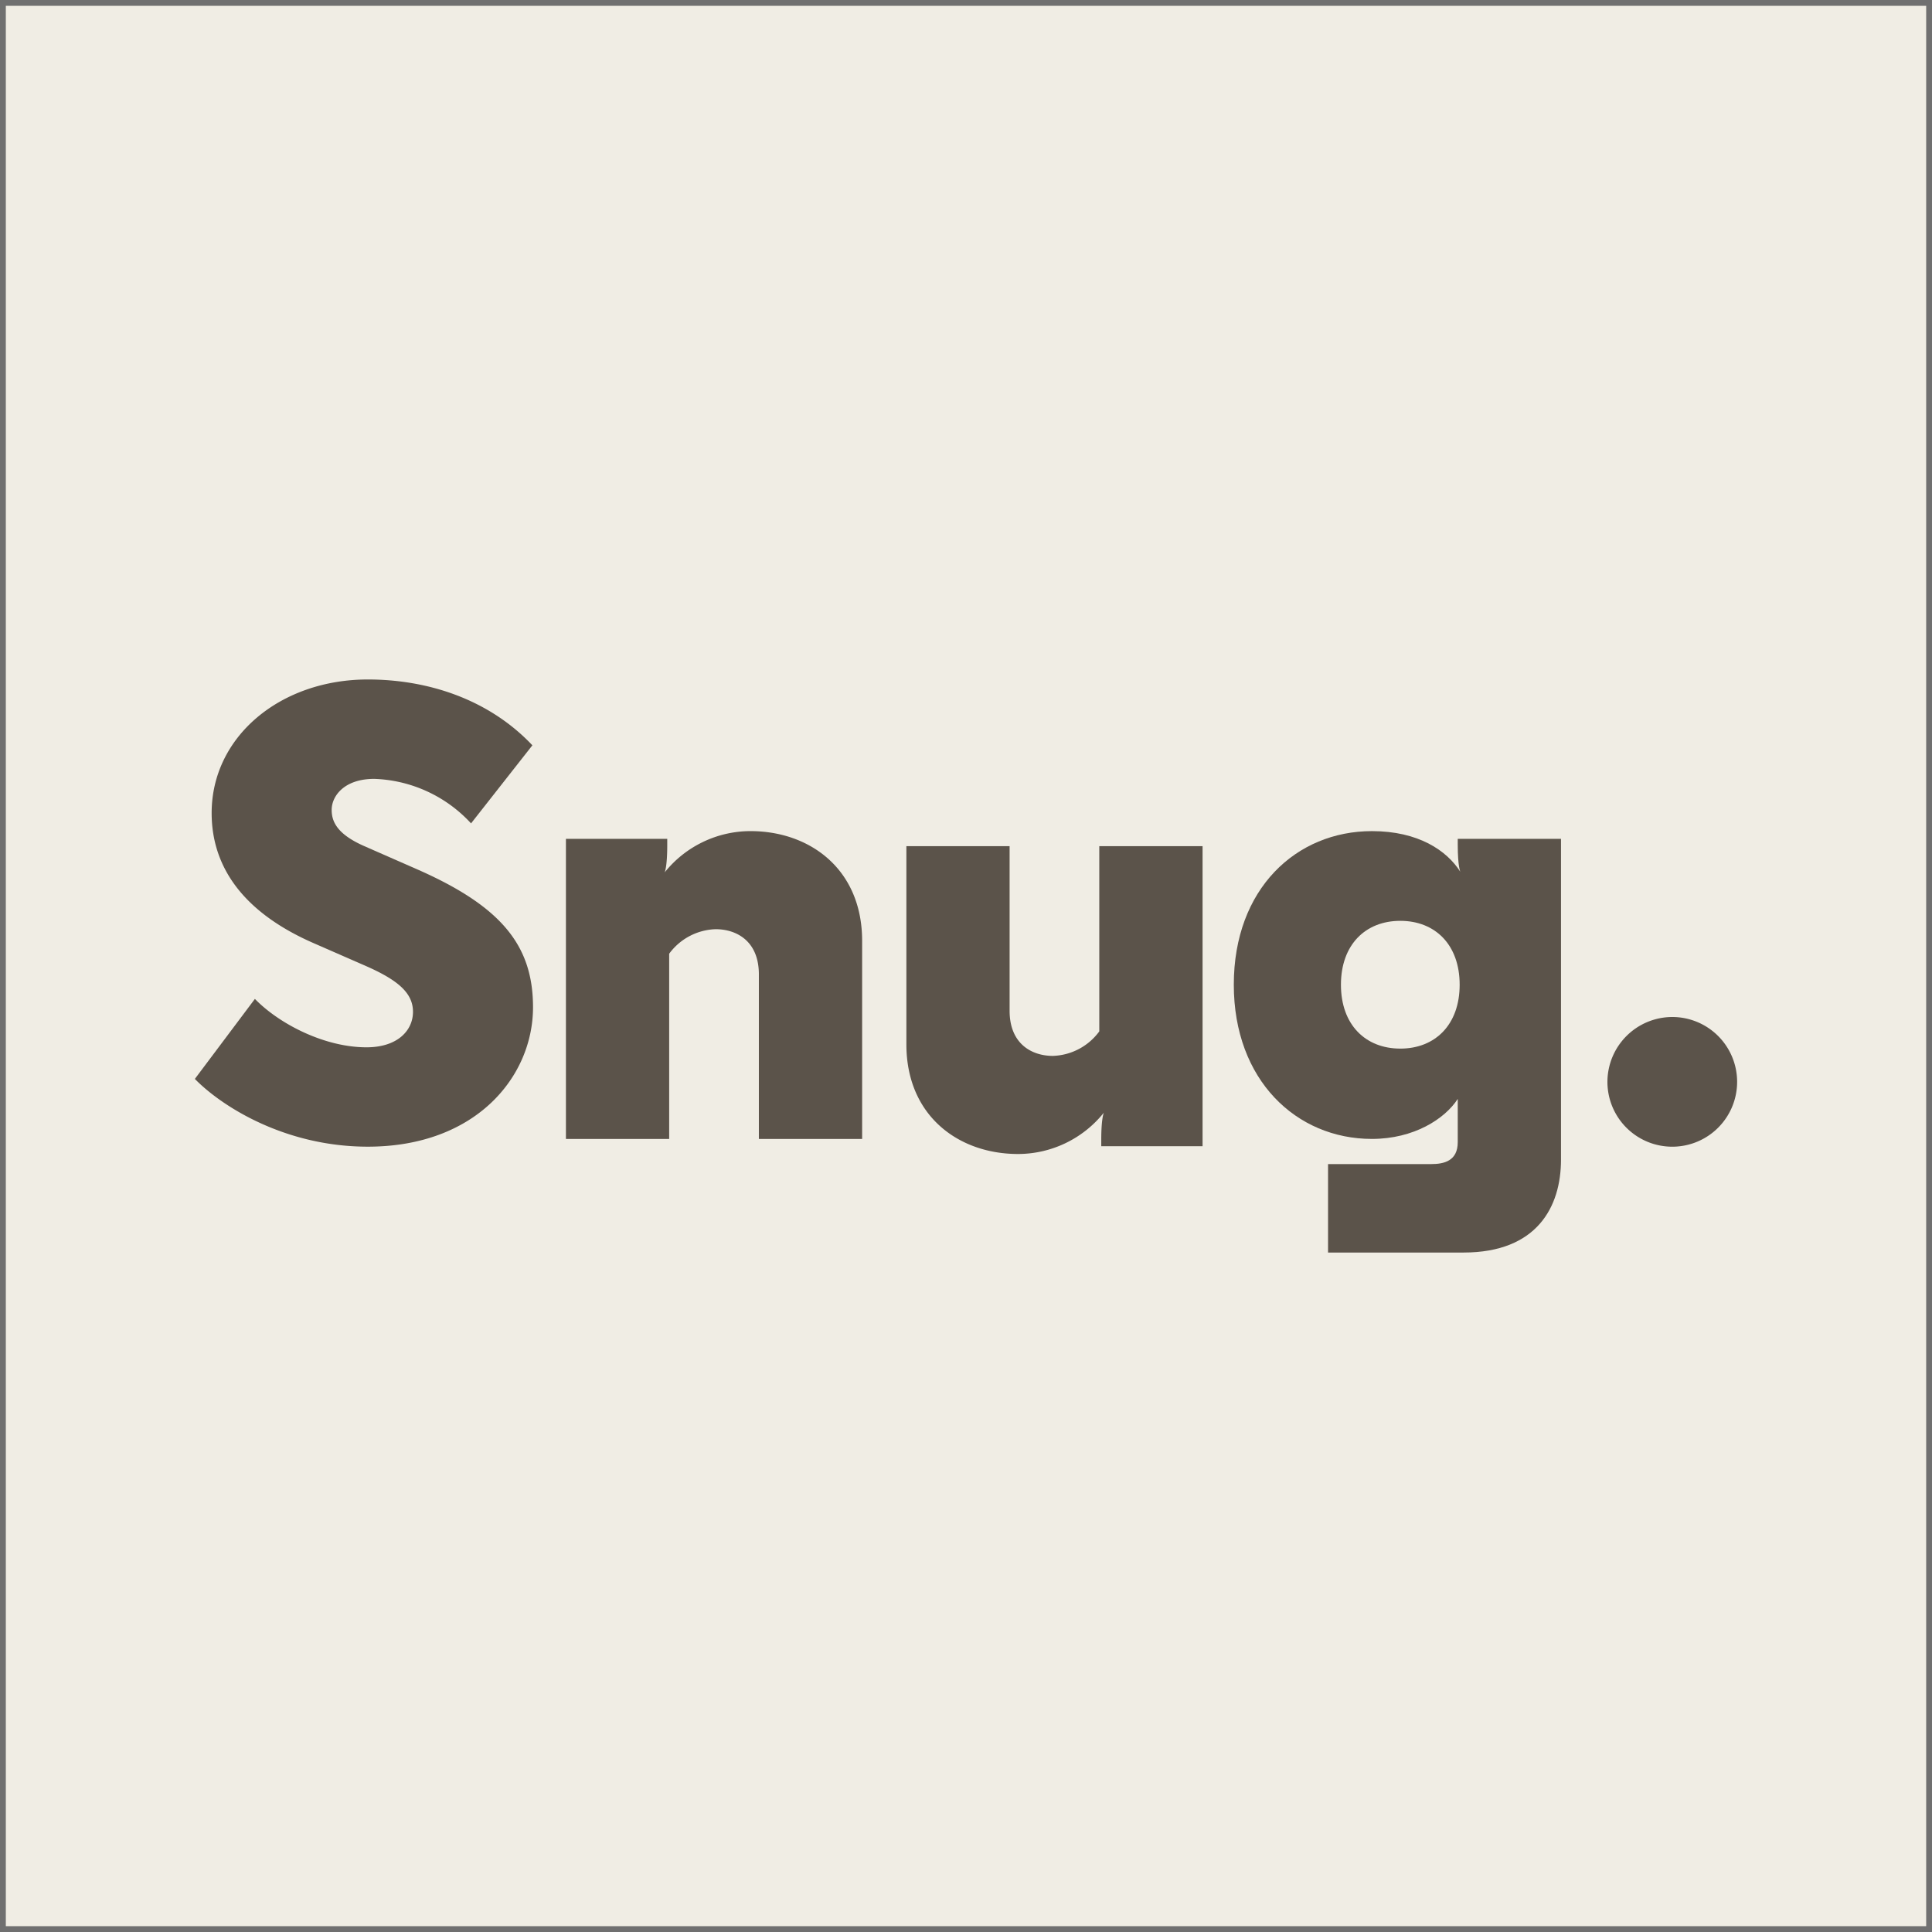
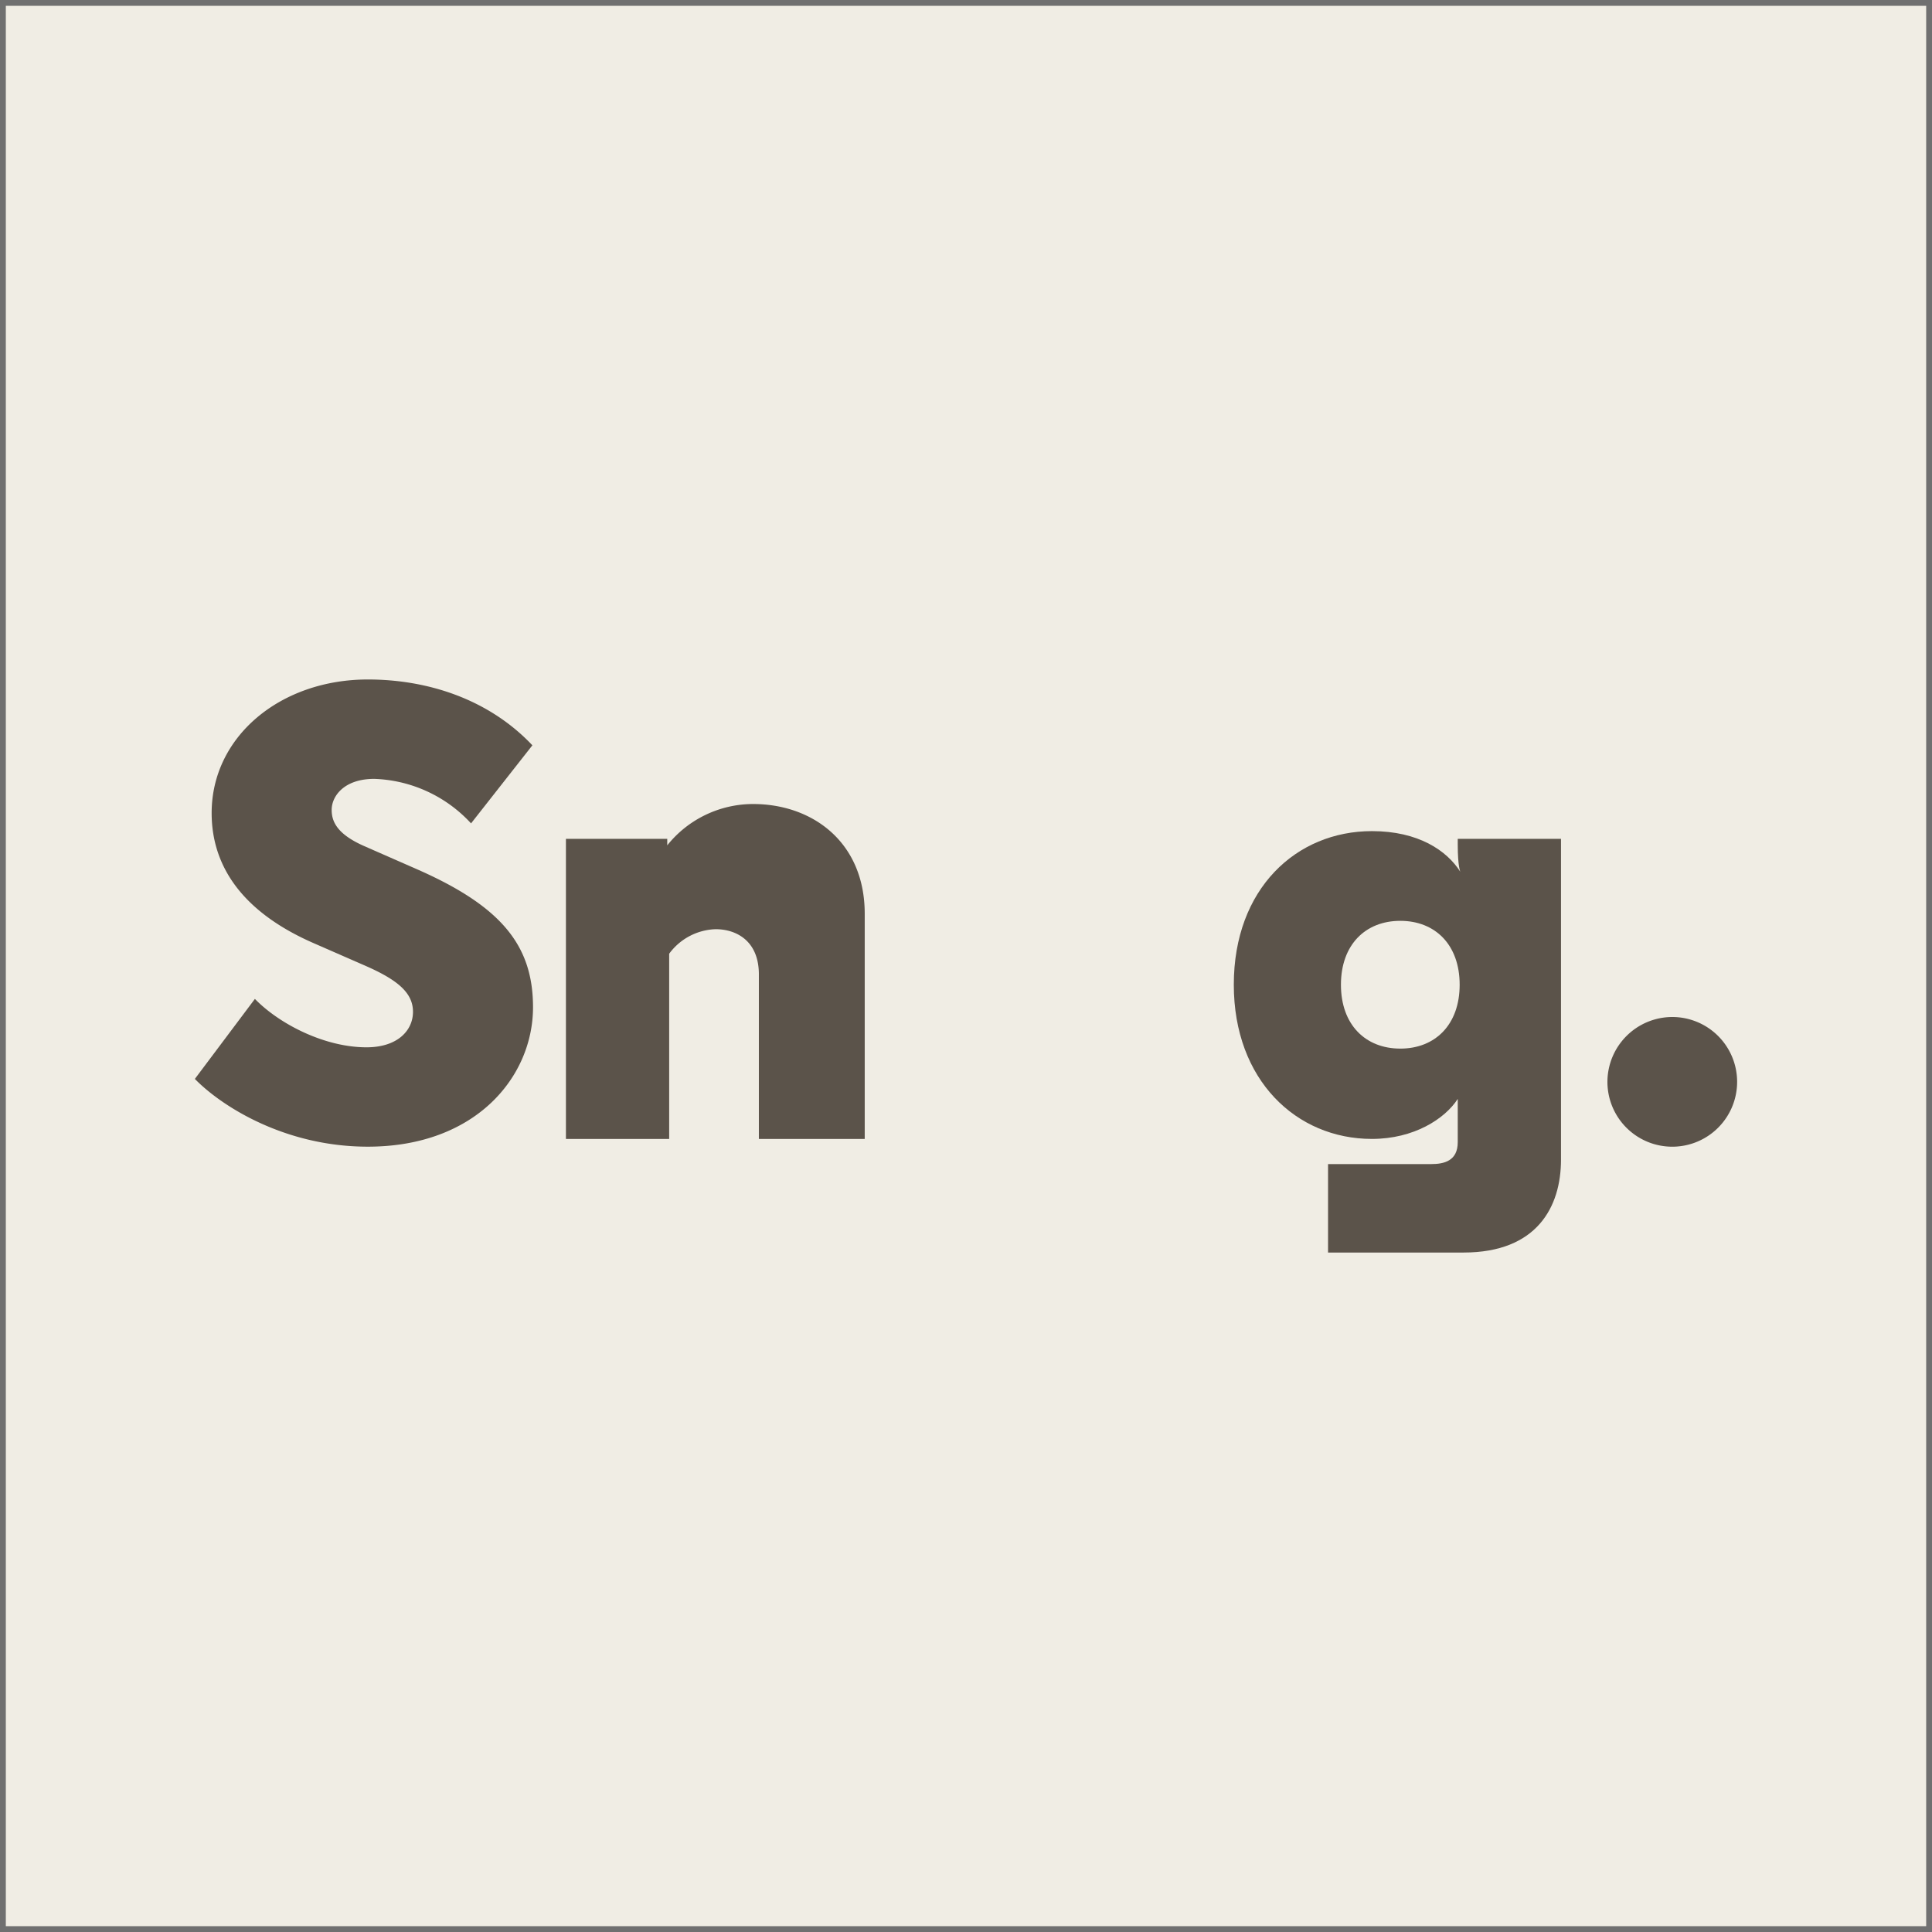
<svg xmlns="http://www.w3.org/2000/svg" version="1.1" width="332" height="332">
  <rect width="100%" height="100%" fill="#333333" stroke="none" />
  <svg width="332" height="332" viewBox="0 0 332 332">
    <defs>
      <clipPath id="SvgjsClipPath1021">
-         <rect id="SvgjsRect1020" data-name="Rectangle 1" width="265.028" height="98.471" fill="#5b534a" />
-       </clipPath>
+         </clipPath>
    </defs>
    <g id="SvgjsG1019" data-name="Group 11080" transform="translate(-1203 -18873)">
      <g id="SvgjsG1018" data-name="Rectangle 3129" transform="translate(1203 18873)" fill="#f0ede4" stroke="#707070" stroke-width="1">
        <rect width="332" height="332" stroke="none" />
        <rect x="0.5" y="0.5" width="331" height="331" fill="none" />
      </g>
      <g id="SvgjsG1017" data-name="Group 11079" transform="translate(1236.486 18989.764)">
        <g id="SvgjsG1016" data-name="Group 1" clip-path="url(#clip-path)">
          <path id="SvgjsPath1015" data-name="Path 1" d="M47.46,24.729a23.664,23.664,0,0,0-16.633-7.65c-5.211,0-7.317,2.992-7.317,5.321,0,1.886.778,4.1,5.544,6.209L38.148,32.6c14.639,6.43,19.961,13.194,19.961,23.73,0,11.866-9.76,23.952-28.387,23.952C15.417,80.285,4.549,73.3,0,68.641l10.316-13.75c4.211,4.325,11.973,8.317,19.183,8.317,5.322,0,7.984-2.884,7.984-6.1s-2.551-5.433-8.094-7.872l-8.872-3.88C8.761,40.252,2.884,32.6,2.884,22.953,2.884,9.76,14.75,0,29.722,0,39.921,0,50.455,3.325,58,11.312Z" fill="#5b534a" />
-           <path id="SvgjsPath1014" data-name="Path 2" d="M104.484,38.026c0,3.77-.445,4.655-.445,4.655a18.917,18.917,0,0,1,14.75-7.1c10.2,0,19.184,6.545,19.184,18.852V88.48H120.228V60.2c0-5.767-3.883-7.763-7.428-7.763a10.292,10.292,0,0,0-7.984,4.213V88.48H87.073V36.914h17.411Z" transform="translate(-23.308 -9.525)" fill="#5b534a" />
-           <path id="SvgjsPath1013" data-name="Path 3" d="M200.45,89.566c0-3.77.444-4.656.444-4.656a18.914,18.914,0,0,1-14.748,7.1c-10.2,0-19.184-6.544-19.184-18.853V39.111H184.7V67.389c0,5.766,3.883,7.763,7.428,7.763a10.292,10.292,0,0,0,7.984-4.213V39.111H217.86V90.677H200.45Z" transform="translate(-44.693 -10.469)" fill="#5b534a" />
+           <path id="SvgjsPath1014" data-name="Path 2" d="M104.484,38.026a18.917,18.917,0,0,1,14.75-7.1c10.2,0,19.184,6.545,19.184,18.852V88.48H120.228V60.2c0-5.767-3.883-7.763-7.428-7.763a10.292,10.292,0,0,0-7.984,4.213V88.48H87.073V36.914h17.411Z" transform="translate(-23.308 -9.525)" fill="#5b534a" />
          <path id="SvgjsPath1012" data-name="Path 4" d="M282.278,36.914v1c0,3.769.444,4.655.444,4.655-2.333-3.658-7.211-6.986-15.194-6.986-12.971,0-23.733,9.869-23.733,26.393,0,16.41,10.761,26.5,23.733,26.5,7.206,0,12.533-3.439,14.75-6.874v7.43c0,3.214-2.328,3.768-4.551,3.768H259.99V108h23.282c12.644,0,16.749-7.872,16.749-15.967V36.914Zm-9.872,36.041c-5.988,0-10.2-4.1-10.2-10.977S266.418,51,272.406,51s10.2,4.1,10.2,10.98-4.216,10.977-10.2,10.977" transform="translate(-65.261 -9.525)" fill="#5b534a" />
          <path id="SvgjsPath1011" data-name="Path 5" d="M342.557,79.2a11.144,11.144,0,1,1-11.089,11.2,11.168,11.168,0,0,1,11.089-11.2" transform="translate(-88.73 -21.2)" fill="#5b534a" />
        </g>
      </g>
    </g>
  </svg>
  <style>@media (prefers-color-scheme: light) { :root { filter: none; } }
@media (prefers-color-scheme: dark) { :root { filter: none; } }
</style>
</svg>